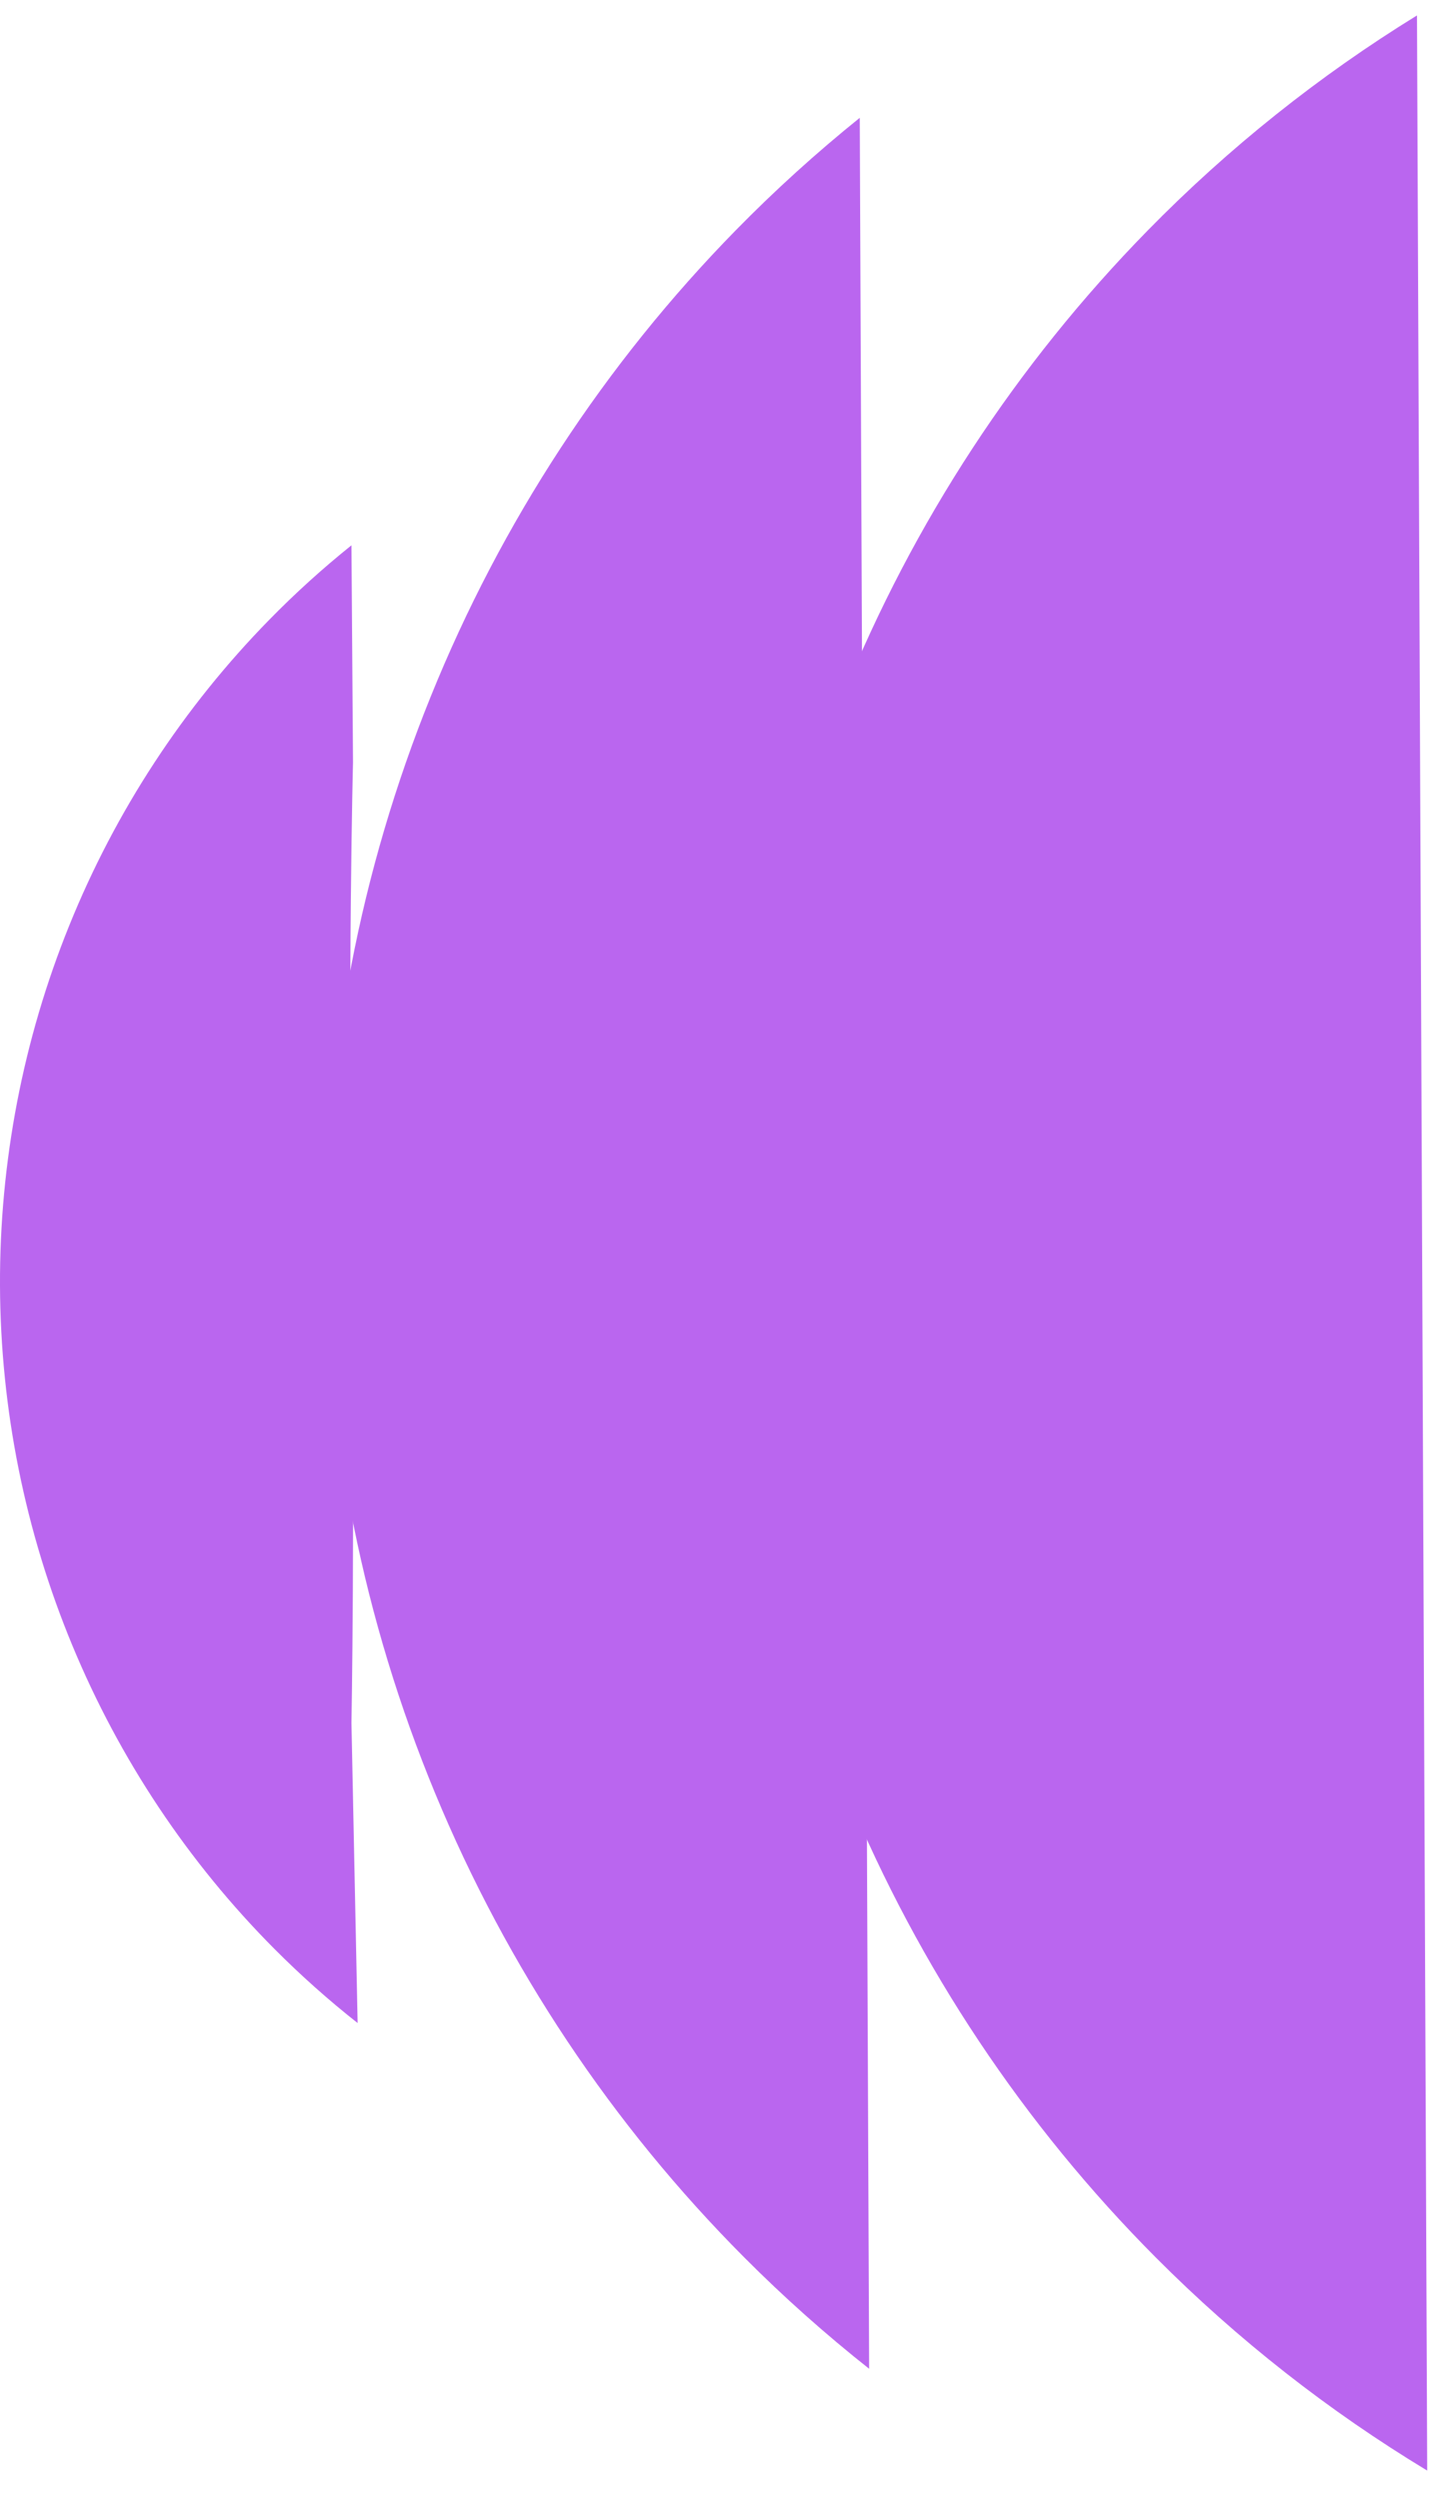
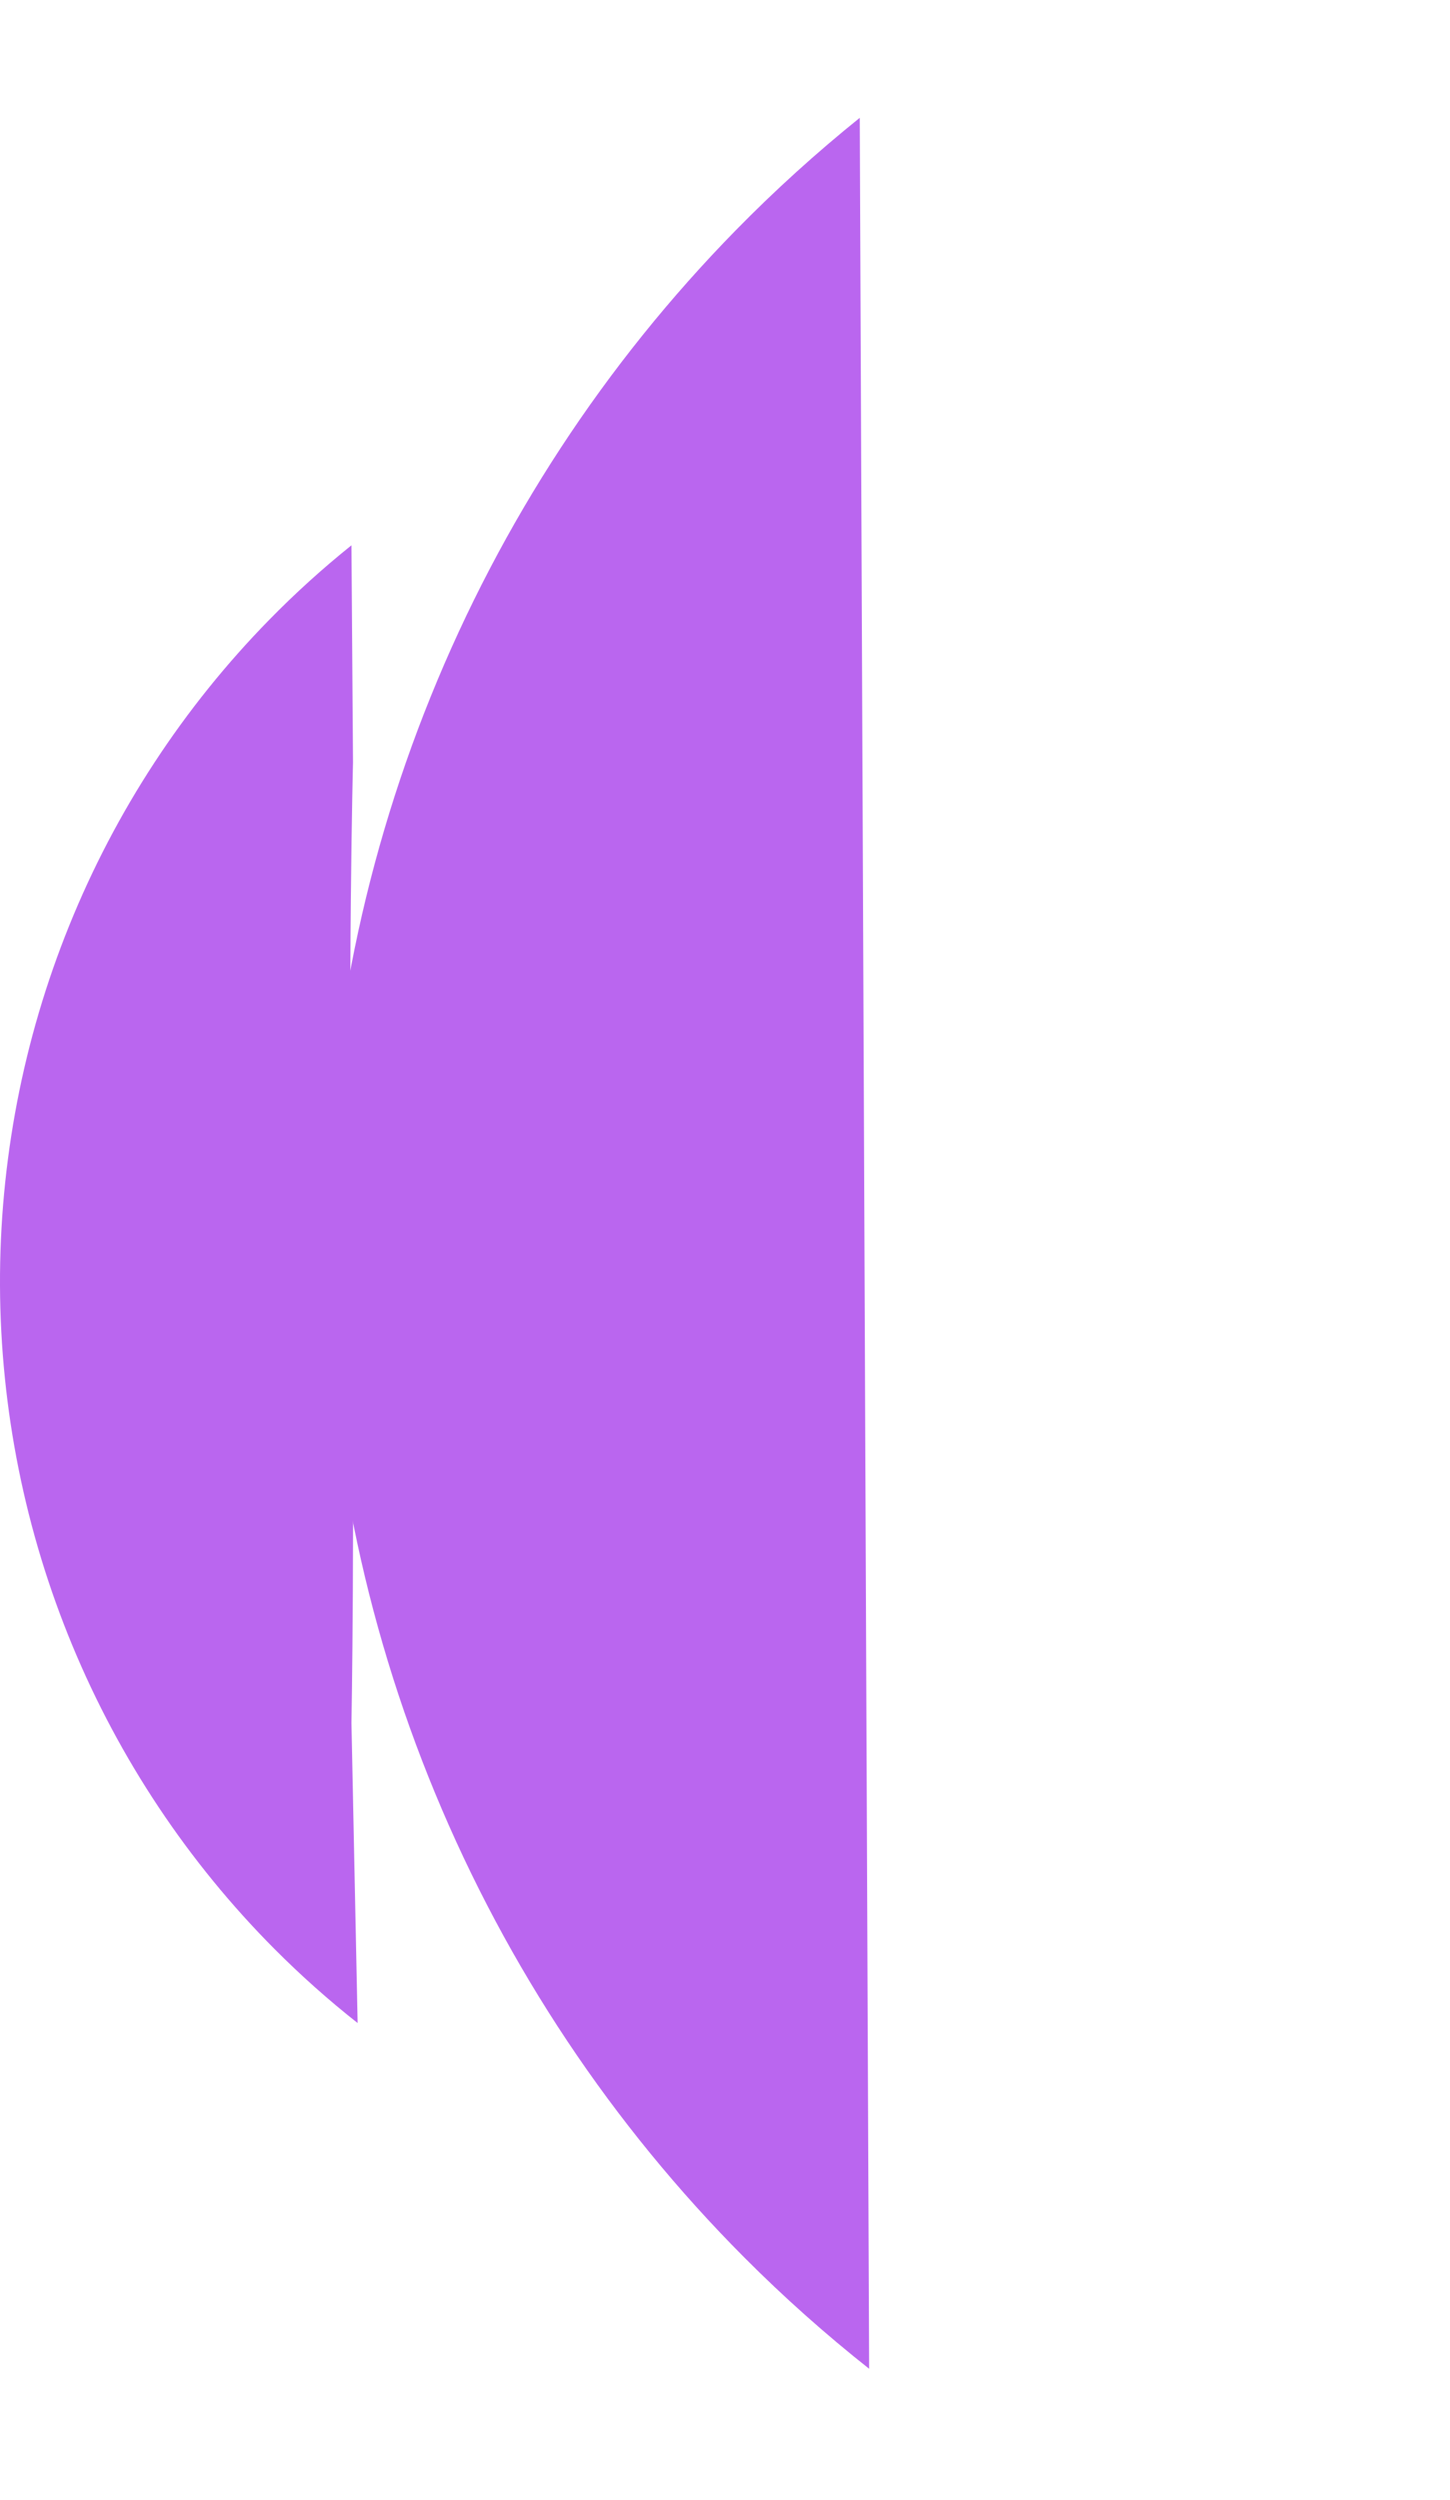
<svg xmlns="http://www.w3.org/2000/svg" width="47" height="81" viewBox="0 0 47 81" fill="none">
  <path d="M11.592 65.554C10.653 64.814 9.757 64.016 8.908 63.165C6.101 60.348 3.869 56.998 2.341 53.309C0.812 49.619 0.017 45.661 0 41.66C-0.016 37.66 0.746 33.695 2.244 29.992C3.741 26.29 5.945 22.922 8.729 20.082C9.57 19.223 10.46 18.418 11.392 17.67L11.442 24.706C11.442 24.706 11.274 31.261 11.392 40.408C11.511 49.555 11.392 55.833 11.392 55.833L11.592 65.554Z" fill="#BA66EF" />
  <path d="M28.172 76.757C26.756 75.637 25.403 74.433 24.122 73.147C19.842 68.852 16.439 63.746 14.109 58.12C11.778 52.495 10.566 46.46 10.541 40.361C10.515 34.261 11.677 28.216 13.961 22.572C16.244 16.927 19.604 11.792 23.849 7.462C25.119 6.166 26.462 4.95 27.868 3.818L28.172 76.757Z" fill="#BA66EF" />
-   <path d="M46.261 80.056C43.073 78.13 40.12 75.816 37.471 73.158C33.191 68.863 29.788 63.756 27.458 58.131C25.128 52.505 23.915 46.471 23.89 40.371C23.864 34.272 25.026 28.227 27.31 22.582C29.593 16.937 32.953 11.803 37.198 7.472C39.824 4.792 42.758 2.453 45.93 0.5L46.261 80.056Z" fill="#BA66EF" />
</svg>